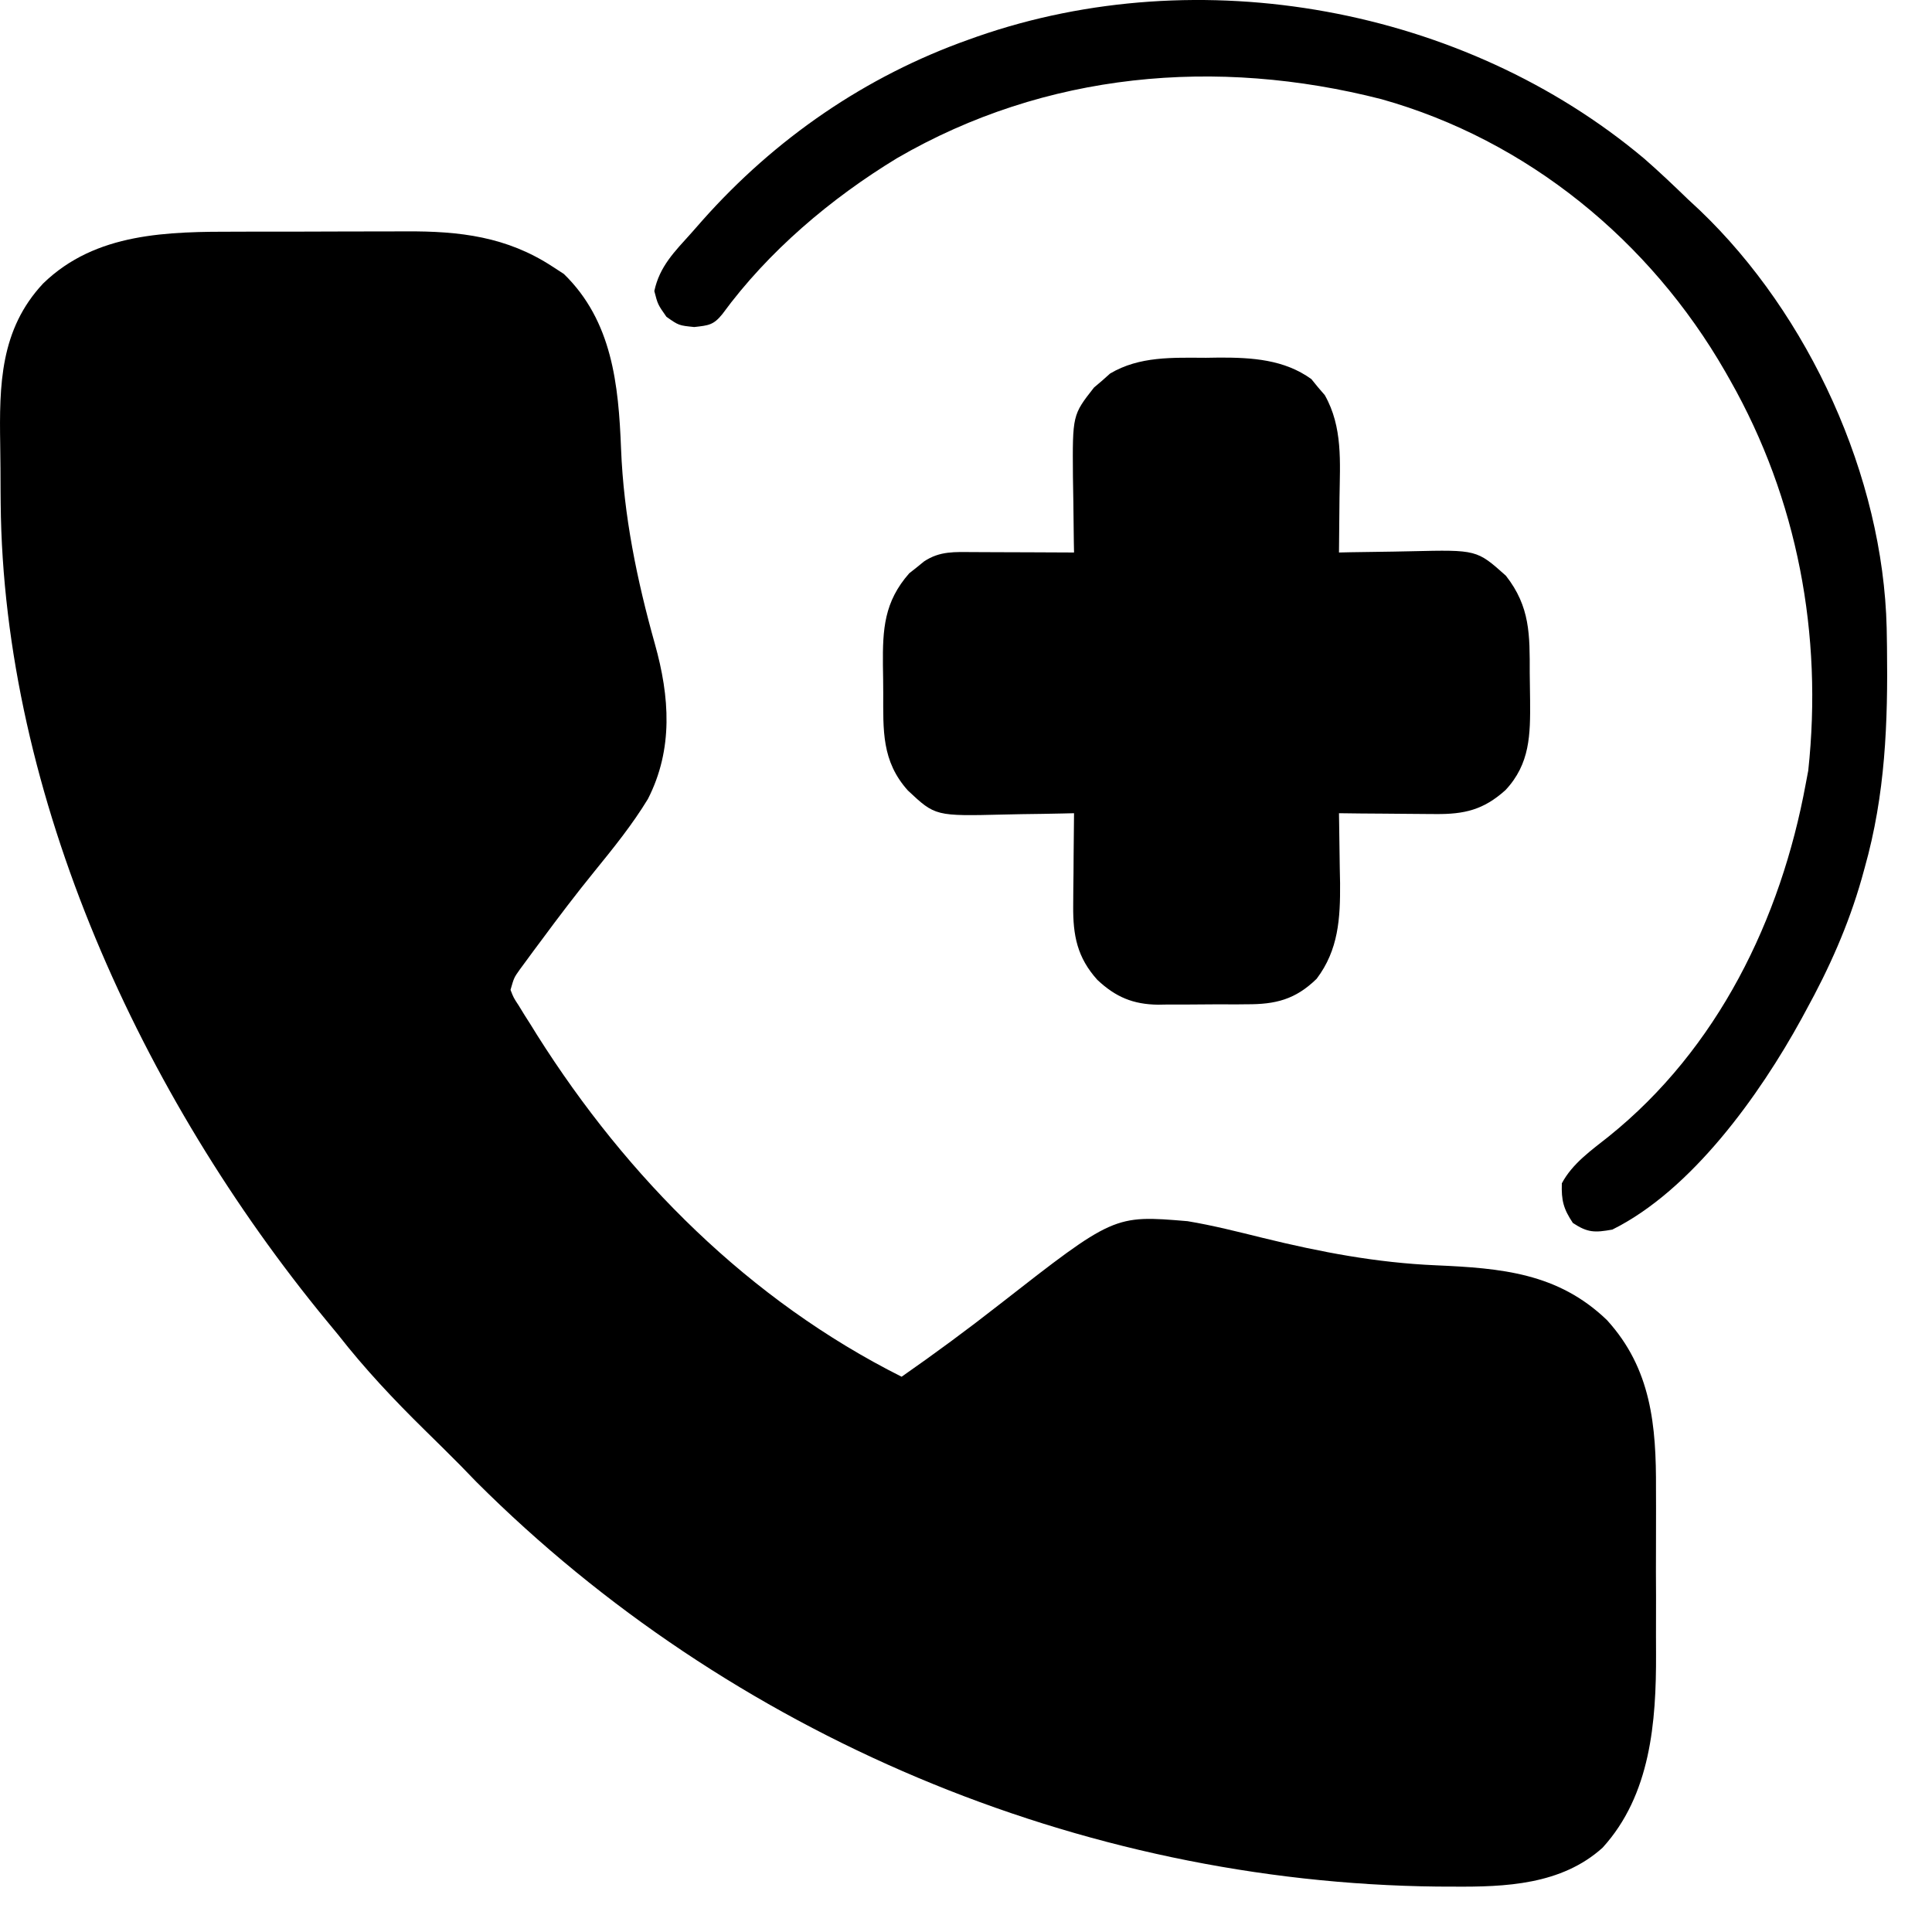
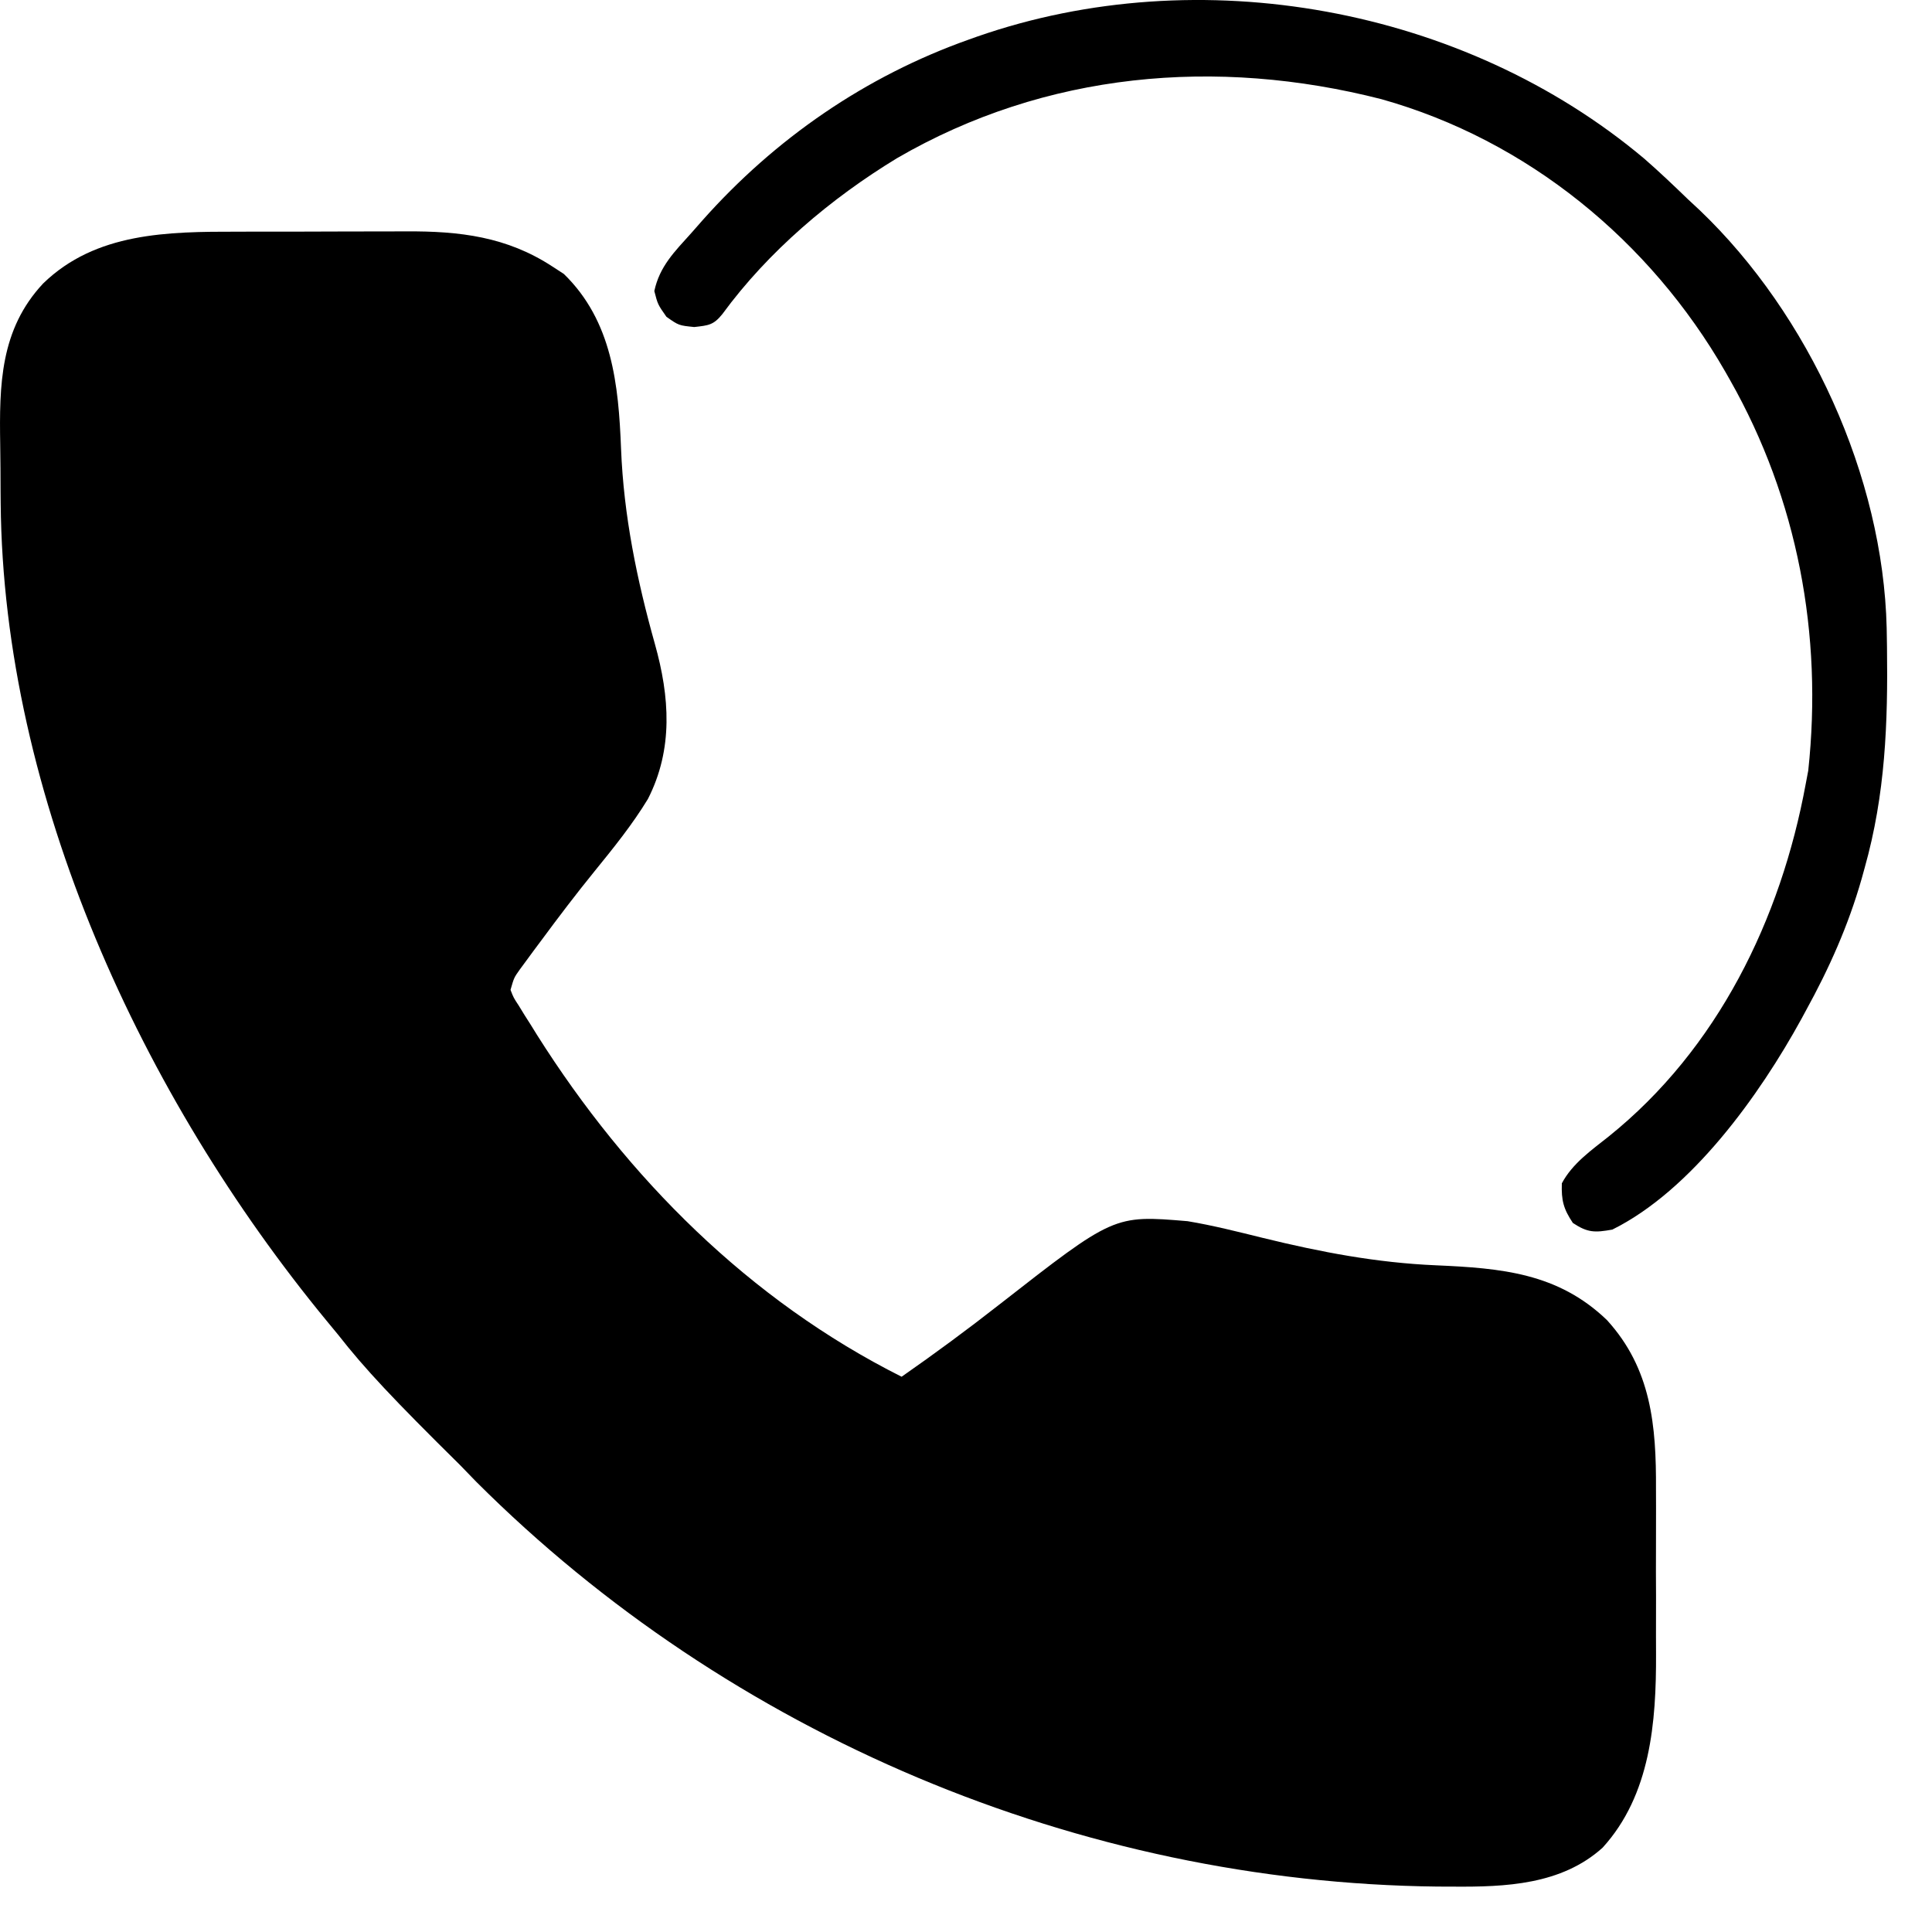
<svg xmlns="http://www.w3.org/2000/svg" width="37" height="37" viewBox="0 0 37 37" fill="none">
-   <path d="M4.547 4.437C4.67 4.437 4.793 4.436 4.915 4.436C5.171 4.436 5.427 4.436 5.682 4.436C6.007 4.436 6.332 4.435 6.657 4.433C6.91 4.432 7.162 4.432 7.415 4.432C7.535 4.432 7.655 4.432 7.774 4.431C8.804 4.425 9.706 4.532 10.582 5.106C10.689 5.175 10.689 5.175 10.799 5.247C11.725 6.148 11.846 7.366 11.894 8.597C11.944 9.871 12.198 11.108 12.542 12.333C12.825 13.342 12.897 14.345 12.408 15.302C12.107 15.797 11.746 16.243 11.381 16.692C11.031 17.123 10.696 17.564 10.366 18.011C10.316 18.077 10.267 18.144 10.216 18.212C10.171 18.274 10.125 18.336 10.078 18.4C10.037 18.455 9.997 18.51 9.955 18.567C9.844 18.723 9.844 18.723 9.777 18.957C9.835 19.107 9.835 19.107 9.935 19.259C9.971 19.317 10.007 19.376 10.044 19.437C10.084 19.5 10.123 19.562 10.165 19.627C10.205 19.692 10.246 19.757 10.287 19.824C12.016 22.561 14.353 24.903 17.267 26.366C17.902 25.923 18.524 25.465 19.134 24.987C21.334 23.269 21.334 23.269 22.743 23.387C23.231 23.468 23.712 23.591 24.192 23.709C25.294 23.979 26.362 24.183 27.499 24.232C28.75 24.287 29.837 24.378 30.775 25.281C31.625 26.213 31.72 27.305 31.714 28.517C31.714 28.637 31.715 28.757 31.715 28.877C31.715 29.128 31.715 29.378 31.714 29.629C31.712 29.946 31.713 30.263 31.715 30.58C31.715 30.828 31.715 31.076 31.714 31.323C31.714 31.44 31.715 31.557 31.715 31.673C31.72 32.977 31.611 34.377 30.691 35.386C29.902 36.097 28.83 36.139 27.822 36.131C27.724 36.131 27.625 36.13 27.524 36.13C20.68 36.054 13.979 33.229 9.123 28.38C9.018 28.273 8.914 28.165 8.811 28.058C8.585 27.831 8.358 27.606 8.13 27.383C7.539 26.802 6.986 26.215 6.475 25.561C6.401 25.471 6.327 25.381 6.253 25.292C2.725 21.005 0.063 15.264 0.013 9.636C0.013 9.565 0.012 9.493 0.011 9.419C0.01 9.269 0.009 9.118 0.009 8.968C0.008 8.816 0.006 8.664 0.004 8.512C-0.014 7.372 0.001 6.31 0.827 5.428C1.835 4.449 3.217 4.436 4.547 4.437Z" fill="black" />
-   <path d="M23.096 6.852C23.182 6.85 23.268 6.849 23.357 6.848C23.98 6.847 24.595 6.885 25.114 7.26C25.176 7.337 25.176 7.337 25.24 7.415C25.283 7.465 25.326 7.516 25.371 7.567C25.718 8.179 25.662 8.853 25.653 9.534C25.652 9.635 25.651 9.736 25.65 9.84C25.649 10.087 25.646 10.334 25.643 10.581C25.715 10.58 25.788 10.578 25.863 10.576C26.135 10.571 26.406 10.567 26.678 10.564C26.796 10.562 26.913 10.56 27.03 10.557C28.283 10.528 28.283 10.528 28.84 11.026C29.306 11.621 29.297 12.159 29.296 12.885C29.297 13.061 29.3 13.237 29.303 13.413C29.308 14.066 29.305 14.627 28.831 15.132C28.41 15.51 28.045 15.595 27.491 15.59C27.438 15.59 27.385 15.59 27.33 15.589C27.162 15.588 26.994 15.586 26.825 15.585C26.711 15.584 26.596 15.583 26.482 15.582C26.202 15.581 25.922 15.578 25.643 15.574C25.644 15.636 25.645 15.698 25.646 15.762C25.651 16.047 25.655 16.332 25.658 16.616C25.66 16.714 25.662 16.812 25.664 16.912C25.669 17.587 25.634 18.192 25.215 18.745C24.807 19.143 24.428 19.236 23.871 19.233C23.811 19.234 23.75 19.234 23.688 19.235C23.56 19.235 23.433 19.235 23.305 19.234C23.112 19.234 22.918 19.236 22.724 19.238C22.6 19.239 22.476 19.239 22.351 19.238C22.294 19.239 22.237 19.24 22.178 19.241C21.7 19.235 21.364 19.094 21.015 18.765C20.629 18.336 20.548 17.915 20.553 17.352C20.554 17.248 20.554 17.144 20.555 17.037C20.556 16.929 20.558 16.82 20.559 16.712C20.56 16.602 20.56 16.491 20.561 16.381C20.563 16.112 20.566 15.843 20.569 15.574C20.464 15.577 20.464 15.577 20.357 15.579C20.096 15.585 19.834 15.589 19.572 15.592C19.459 15.594 19.346 15.596 19.234 15.599C17.912 15.631 17.912 15.631 17.387 15.139C16.882 14.576 16.915 13.984 16.915 13.27C16.915 13.094 16.912 12.918 16.909 12.742C16.903 12.048 16.932 11.525 17.413 10.979C17.483 10.924 17.483 10.924 17.554 10.868C17.601 10.83 17.647 10.792 17.695 10.753C18 10.549 18.287 10.572 18.642 10.573C18.725 10.574 18.725 10.574 18.809 10.574C18.985 10.574 19.16 10.575 19.336 10.576C19.455 10.577 19.574 10.577 19.693 10.577C19.985 10.578 20.277 10.58 20.569 10.581C20.568 10.514 20.566 10.447 20.565 10.377C20.561 10.124 20.558 9.872 20.556 9.619C20.554 9.457 20.551 9.295 20.548 9.133C20.539 7.947 20.539 7.947 20.952 7.421C21.004 7.378 21.055 7.334 21.108 7.289C21.158 7.245 21.208 7.2 21.259 7.154C21.823 6.819 22.46 6.85 23.096 6.852Z" fill="black" />
+   <path d="M4.547 4.437C4.67 4.437 4.793 4.436 4.915 4.436C5.171 4.436 5.427 4.436 5.682 4.436C6.007 4.436 6.332 4.435 6.657 4.433C6.91 4.432 7.162 4.432 7.415 4.432C7.535 4.432 7.655 4.432 7.774 4.431C8.804 4.425 9.706 4.532 10.582 5.106C10.689 5.175 10.689 5.175 10.799 5.247C11.725 6.148 11.846 7.366 11.894 8.597C11.944 9.871 12.198 11.108 12.542 12.333C12.825 13.342 12.897 14.345 12.408 15.302C12.107 15.797 11.746 16.243 11.381 16.692C11.031 17.123 10.696 17.564 10.366 18.011C10.316 18.077 10.267 18.144 10.216 18.212C10.171 18.274 10.125 18.336 10.078 18.4C10.037 18.455 9.997 18.51 9.955 18.567C9.844 18.723 9.844 18.723 9.777 18.957C9.835 19.107 9.835 19.107 9.935 19.259C9.971 19.317 10.007 19.376 10.044 19.437C10.084 19.5 10.123 19.562 10.165 19.627C10.205 19.692 10.246 19.757 10.287 19.824C12.016 22.561 14.353 24.903 17.267 26.366C17.902 25.923 18.524 25.465 19.134 24.987C21.334 23.269 21.334 23.269 22.743 23.387C23.231 23.468 23.712 23.591 24.192 23.709C25.294 23.979 26.362 24.183 27.499 24.232C28.75 24.287 29.837 24.378 30.775 25.281C31.625 26.213 31.72 27.305 31.714 28.517C31.714 28.637 31.715 28.757 31.715 28.877C31.715 29.128 31.715 29.378 31.714 29.629C31.712 29.946 31.713 30.263 31.715 30.58C31.715 30.828 31.715 31.076 31.714 31.323C31.714 31.44 31.715 31.557 31.715 31.673C31.72 32.977 31.611 34.377 30.691 35.386C29.902 36.097 28.83 36.139 27.822 36.131C27.724 36.131 27.625 36.13 27.524 36.13C20.68 36.054 13.979 33.229 9.123 28.38C9.018 28.273 8.914 28.165 8.811 28.058C7.539 26.802 6.986 26.215 6.475 25.561C6.401 25.471 6.327 25.381 6.253 25.292C2.725 21.005 0.063 15.264 0.013 9.636C0.013 9.565 0.012 9.493 0.011 9.419C0.01 9.269 0.009 9.118 0.009 8.968C0.008 8.816 0.006 8.664 0.004 8.512C-0.014 7.372 0.001 6.31 0.827 5.428C1.835 4.449 3.217 4.436 4.547 4.437Z" fill="black" />
  <path d="M31.489 3.038C31.777 3.289 32.053 3.552 32.327 3.817C32.402 3.886 32.477 3.956 32.553 4.027C34.645 6.027 36.064 9.125 36.132 12.027C36.133 12.085 36.134 12.143 36.135 12.202C36.136 12.294 36.136 12.294 36.138 12.389C36.157 13.844 36.108 15.211 35.71 16.622C35.691 16.689 35.673 16.756 35.654 16.825C35.399 17.721 35.031 18.545 34.582 19.36C34.555 19.41 34.528 19.461 34.5 19.512C33.702 20.967 32.4 22.793 30.878 23.548C30.541 23.608 30.407 23.609 30.123 23.422C29.942 23.151 29.9 22.989 29.911 22.662C30.114 22.281 30.476 22.029 30.807 21.766C32.894 20.09 34.105 17.605 34.582 15.011C34.598 14.928 34.614 14.844 34.63 14.758C34.91 12.154 34.427 9.562 33.133 7.28C33.103 7.227 33.072 7.173 33.041 7.118C31.602 4.614 29.253 2.684 26.455 1.899C23.298 1.092 20.024 1.378 17.181 3.028C15.912 3.799 14.713 4.814 13.835 6.014C13.665 6.226 13.57 6.232 13.296 6.263C12.999 6.233 12.999 6.233 12.763 6.067C12.597 5.83 12.597 5.83 12.531 5.574C12.633 5.098 12.921 4.817 13.241 4.461C13.311 4.382 13.381 4.302 13.453 4.22C14.844 2.654 16.578 1.458 18.556 0.757C18.608 0.738 18.66 0.72 18.713 0.701C22.97 -0.783 28.031 0.132 31.489 3.038Z" fill="black" />
</svg>